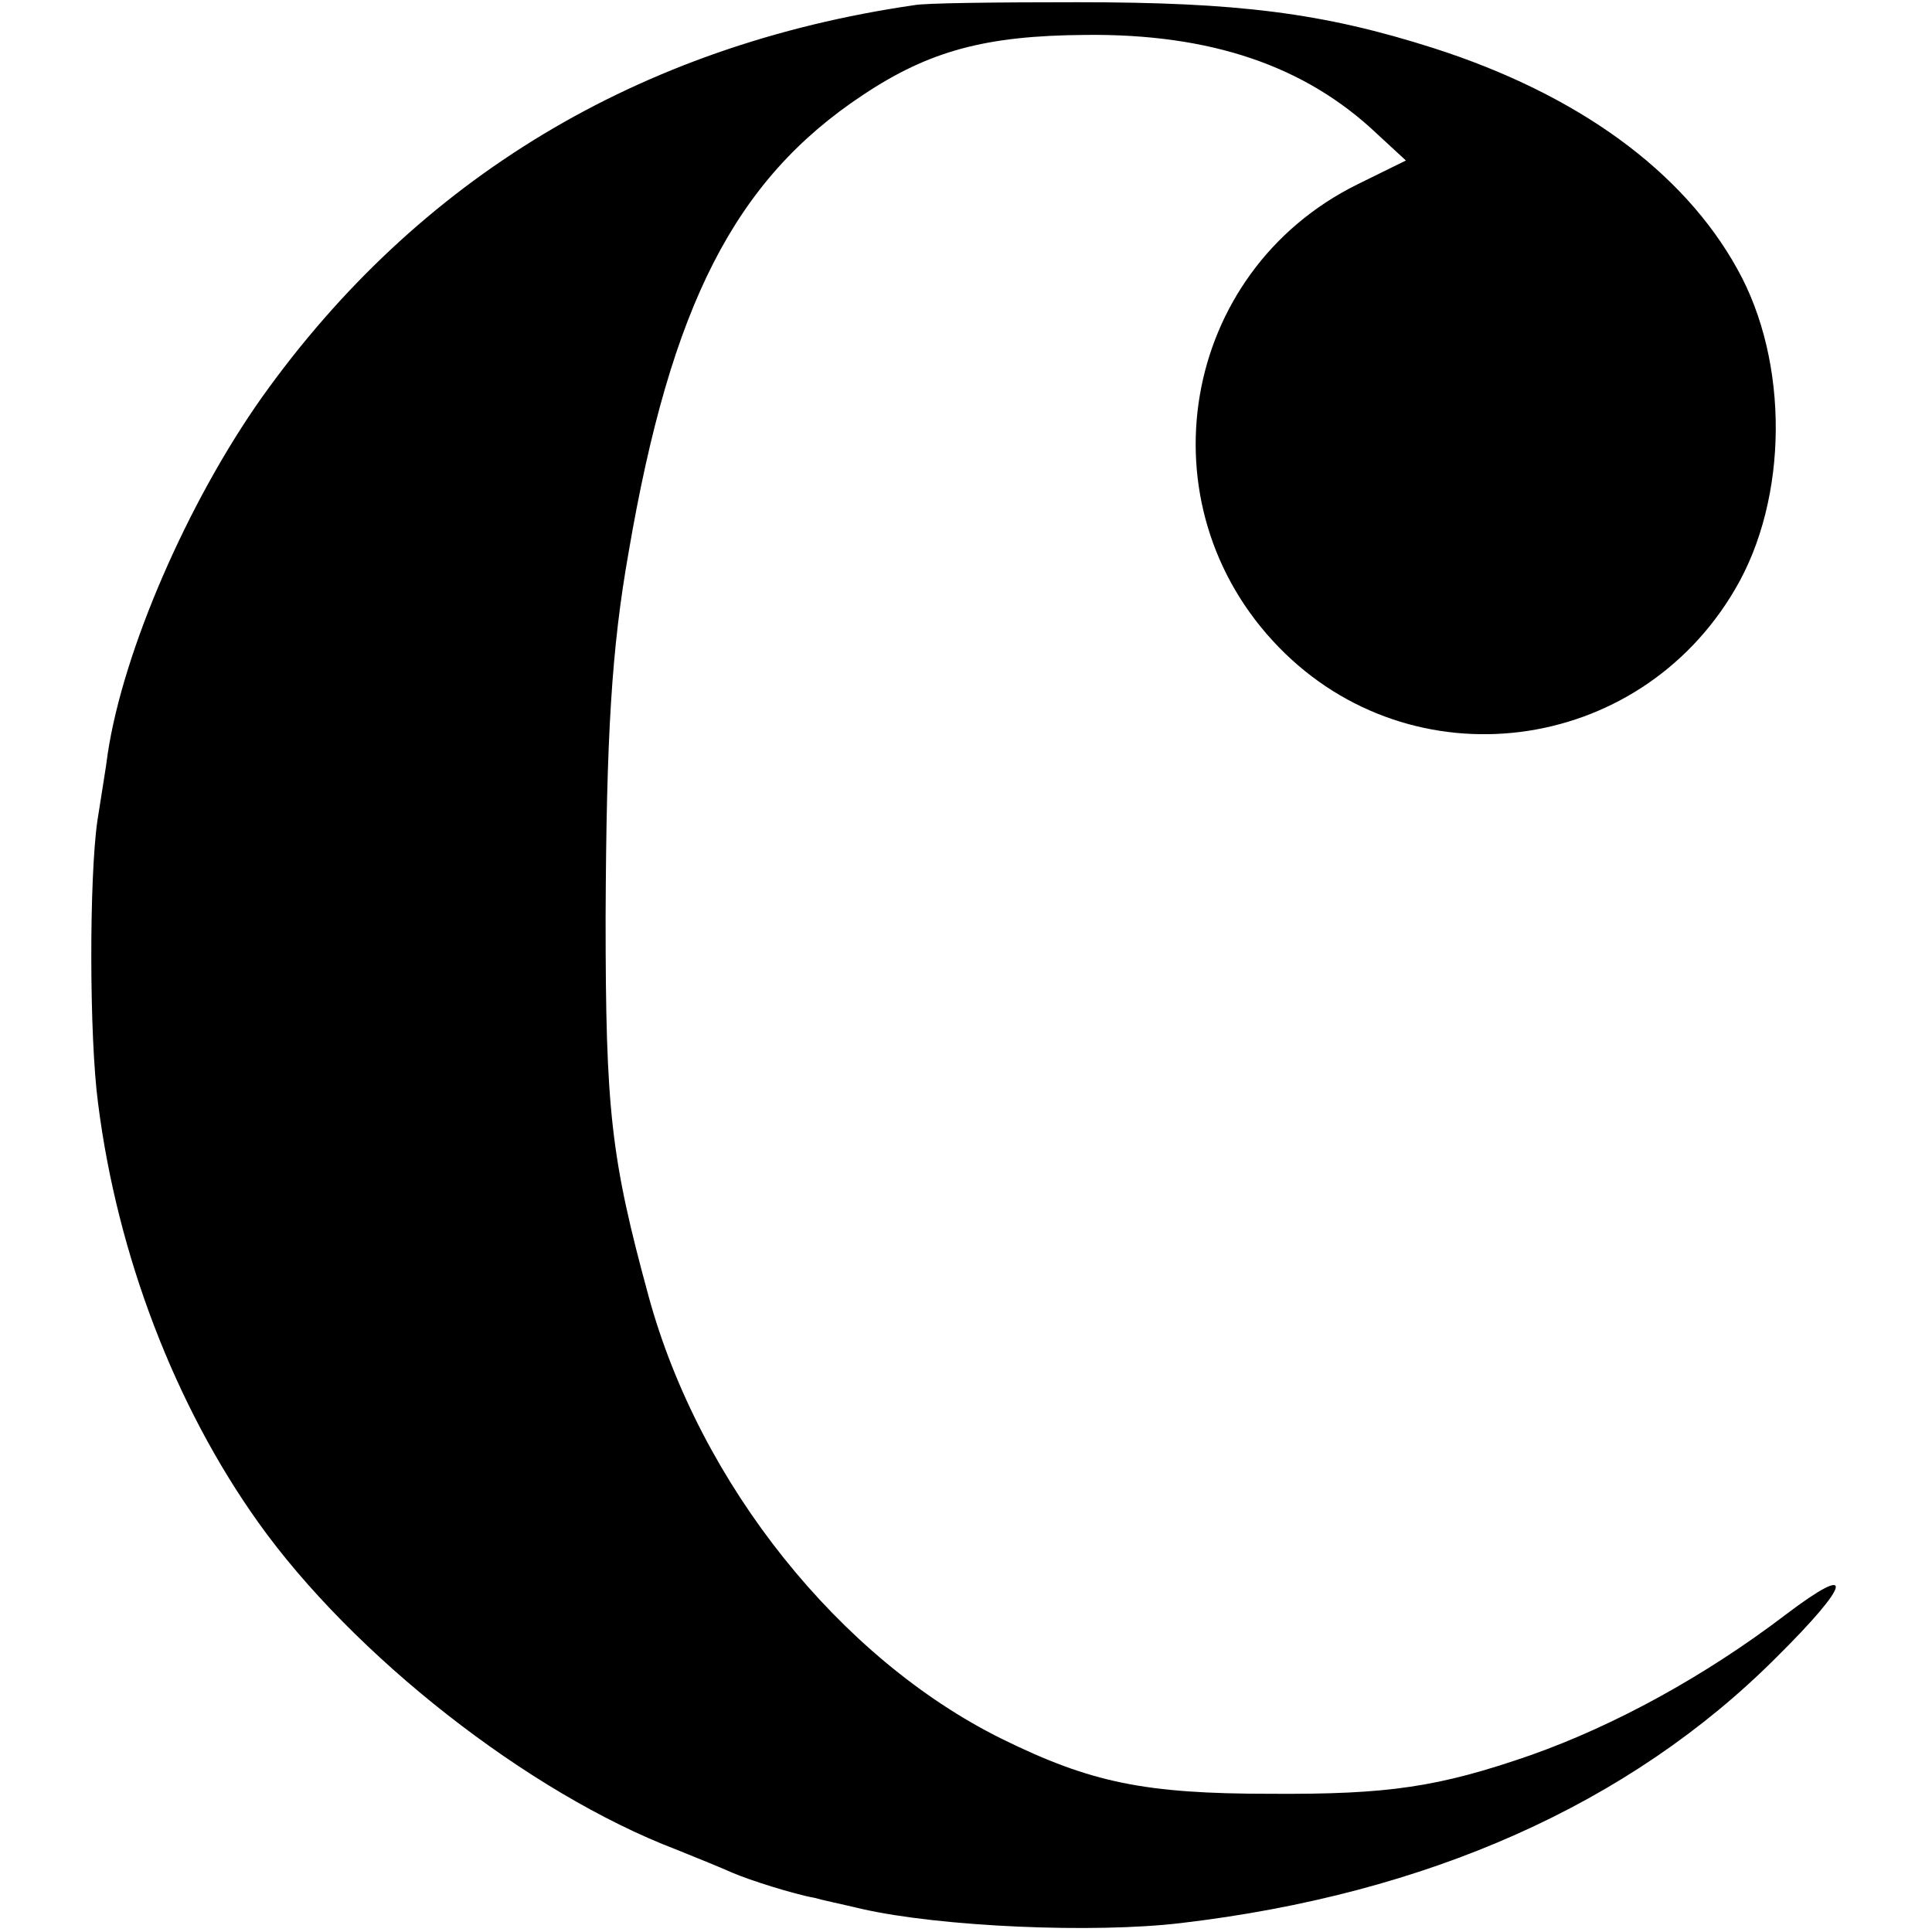
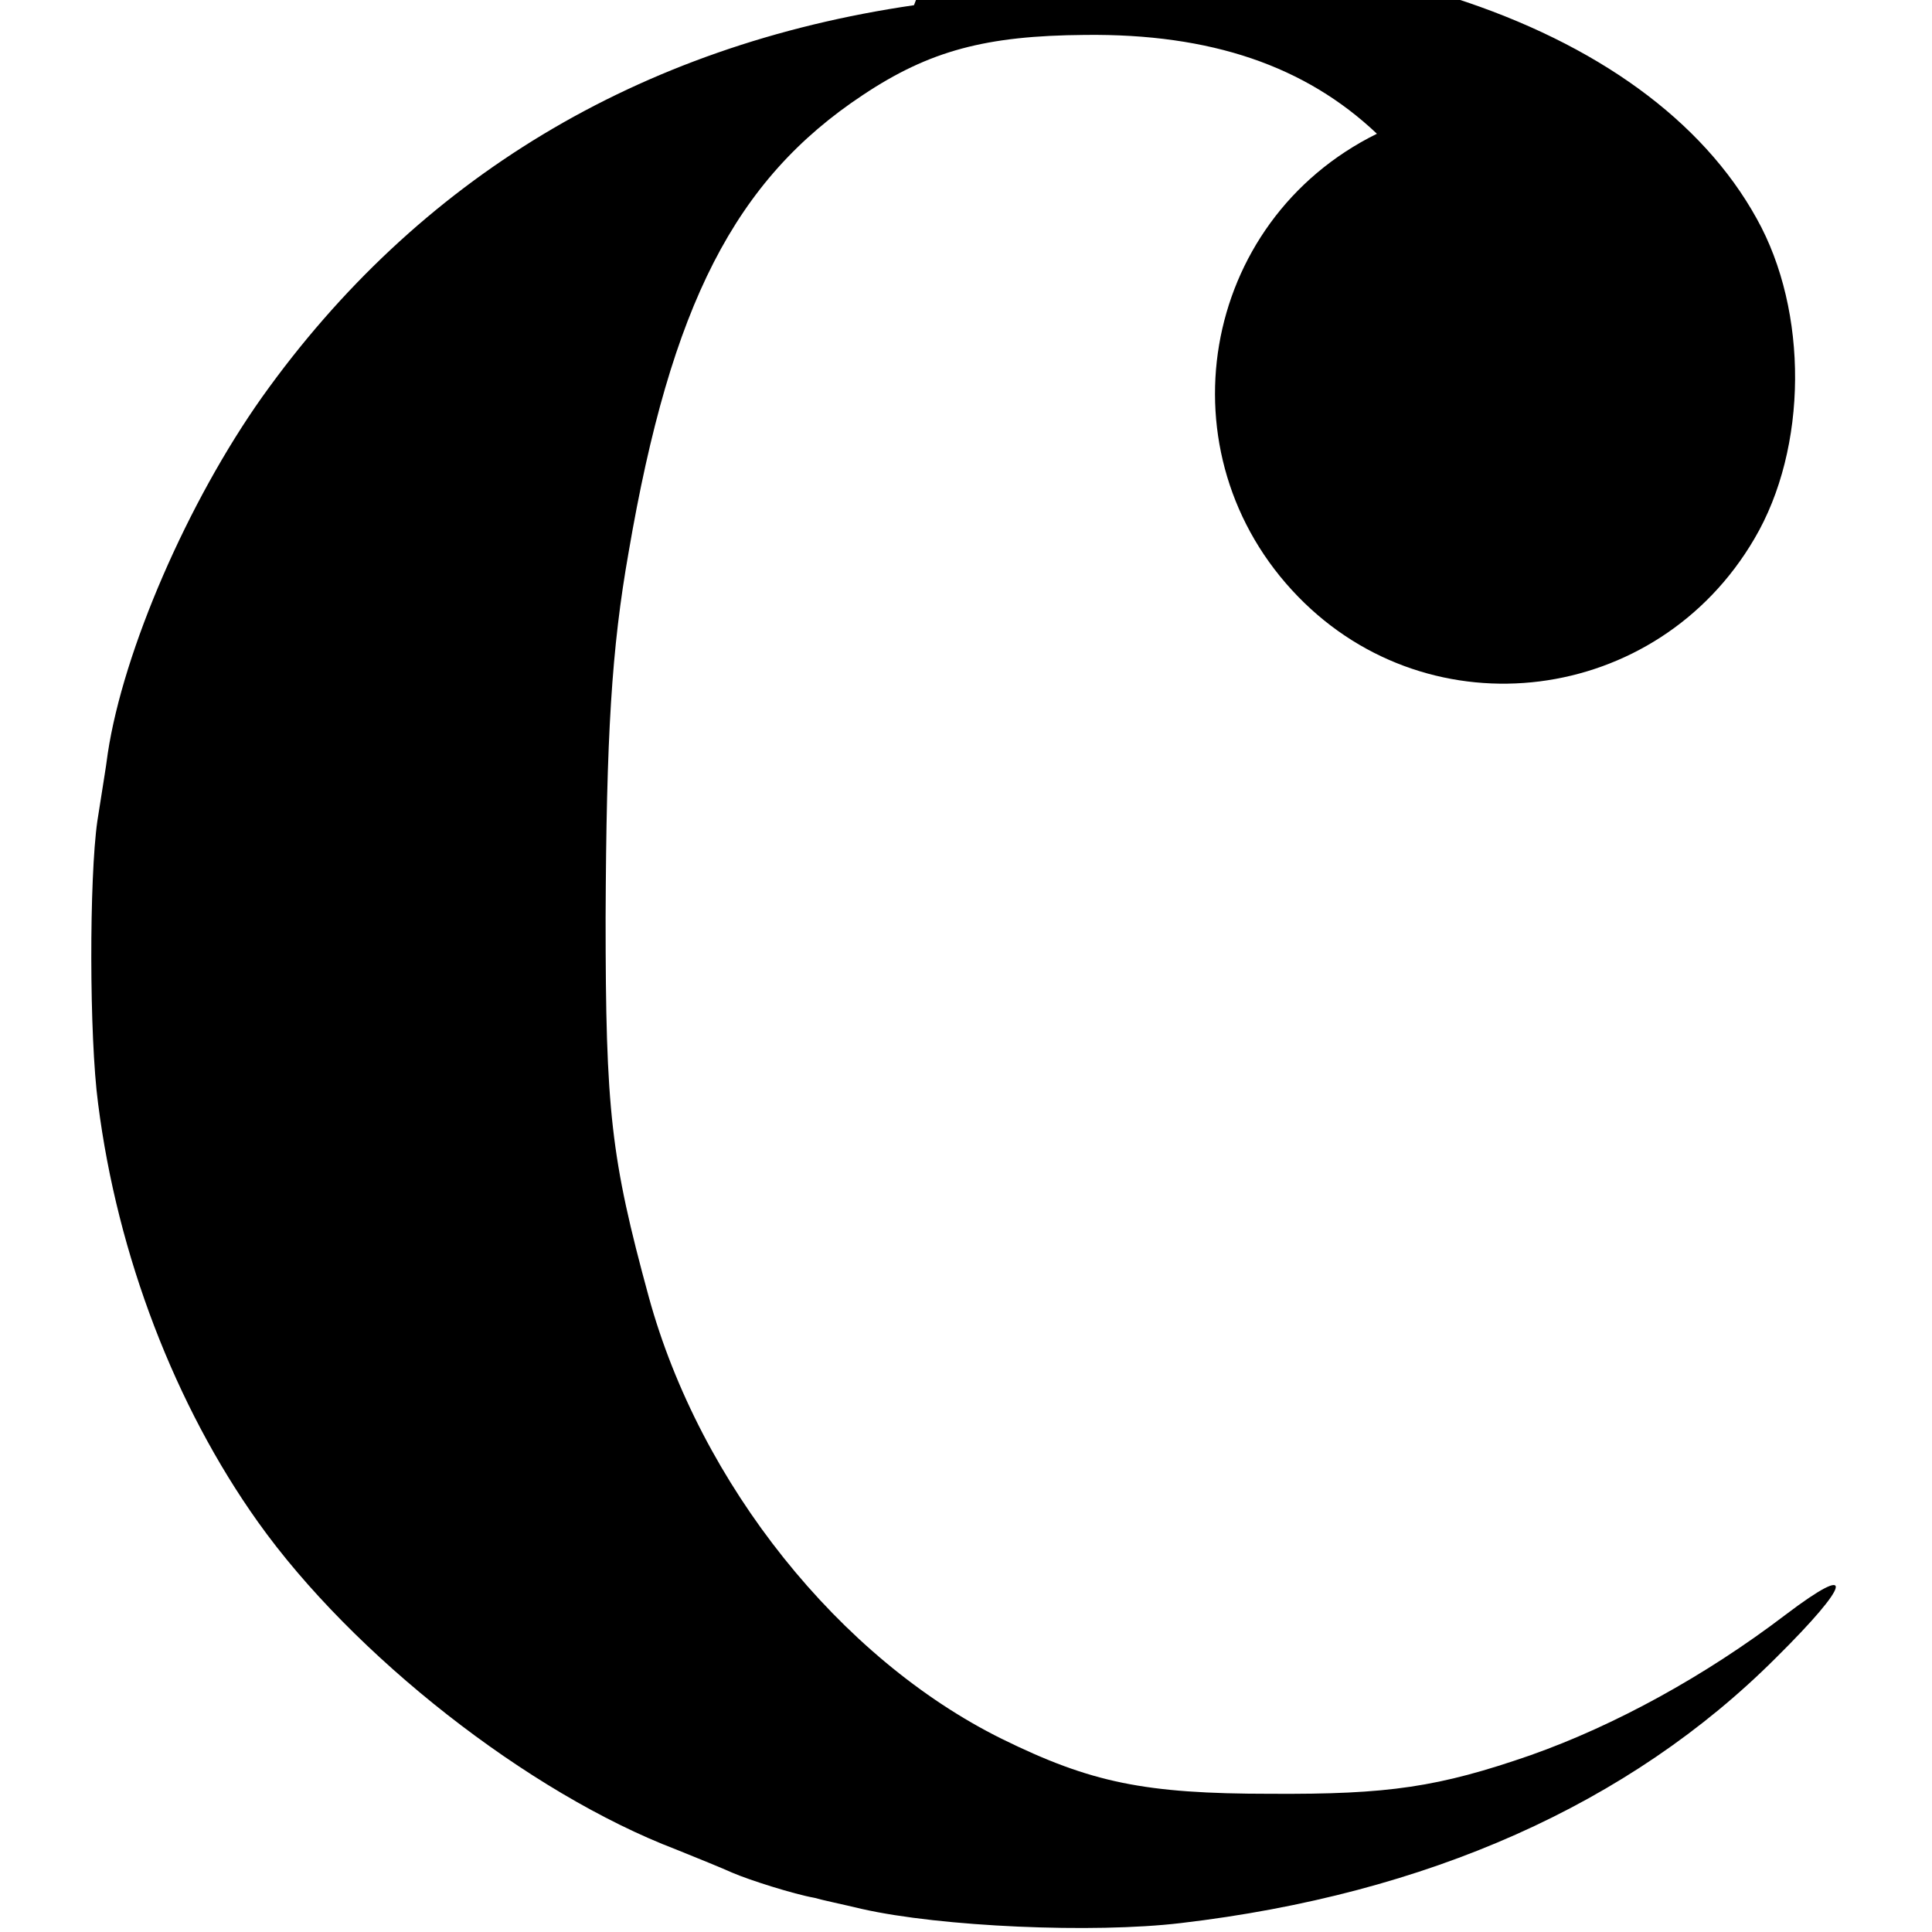
<svg xmlns="http://www.w3.org/2000/svg" version="1.0" width="260pt" height="260pt" viewBox="0 0 260 260" preserveAspectRatio="xMidYMid meet">
  <g transform="translate(0,260) scale(0.1,-0.1)" fill="#000000" stroke="none">
-     <path d="M1230 2593 c-371 -54 -668 -234 -877 -527 -100 -141 -187 -341 -208 -480 -2 -17 -9 -58 -14 -91 -11 -77 -11 -290 1 -380 26 -205 104 -407 215 -563 128 -180 364 -365 563 -441 30 -12 64 -26 75 -31 23 -10 83 -29 111 -34 10 -3 39 -9 64 -15 106 -24 311 -33 429 -19 332 39 604 160 801 357 102 101 108 130 13 58 -109 -83 -230 -149 -343 -189 -124 -43 -191 -53 -350 -52 -170 0 -242 15 -362 74 -218 108 -406 343 -475 595 -51 187 -58 250 -58 510 1 245 8 362 31 492 57 333 143 501 315 615 90 60 166 80 299 81 170 2 297 -42 393 -133 l39 -36 -65 -32 c-239 -118 -292 -432 -106 -623 179 -184 483 -146 614 78 72 122 73 306 3 431 -73 132 -215 235 -408 297 -150 48 -265 62 -480 62 -107 0 -206 -1 -220 -4z" />
+     <path d="M1230 2593 c-371 -54 -668 -234 -877 -527 -100 -141 -187 -341 -208 -480 -2 -17 -9 -58 -14 -91 -11 -77 -11 -290 1 -380 26 -205 104 -407 215 -563 128 -180 364 -365 563 -441 30 -12 64 -26 75 -31 23 -10 83 -29 111 -34 10 -3 39 -9 64 -15 106 -24 311 -33 429 -19 332 39 604 160 801 357 102 101 108 130 13 58 -109 -83 -230 -149 -343 -189 -124 -43 -191 -53 -350 -52 -170 0 -242 15 -362 74 -218 108 -406 343 -475 595 -51 187 -58 250 -58 510 1 245 8 362 31 492 57 333 143 501 315 615 90 60 166 80 299 81 170 2 297 -42 393 -133 c-239 -118 -292 -432 -106 -623 179 -184 483 -146 614 78 72 122 73 306 3 431 -73 132 -215 235 -408 297 -150 48 -265 62 -480 62 -107 0 -206 -1 -220 -4z" />
  </g>
</svg>